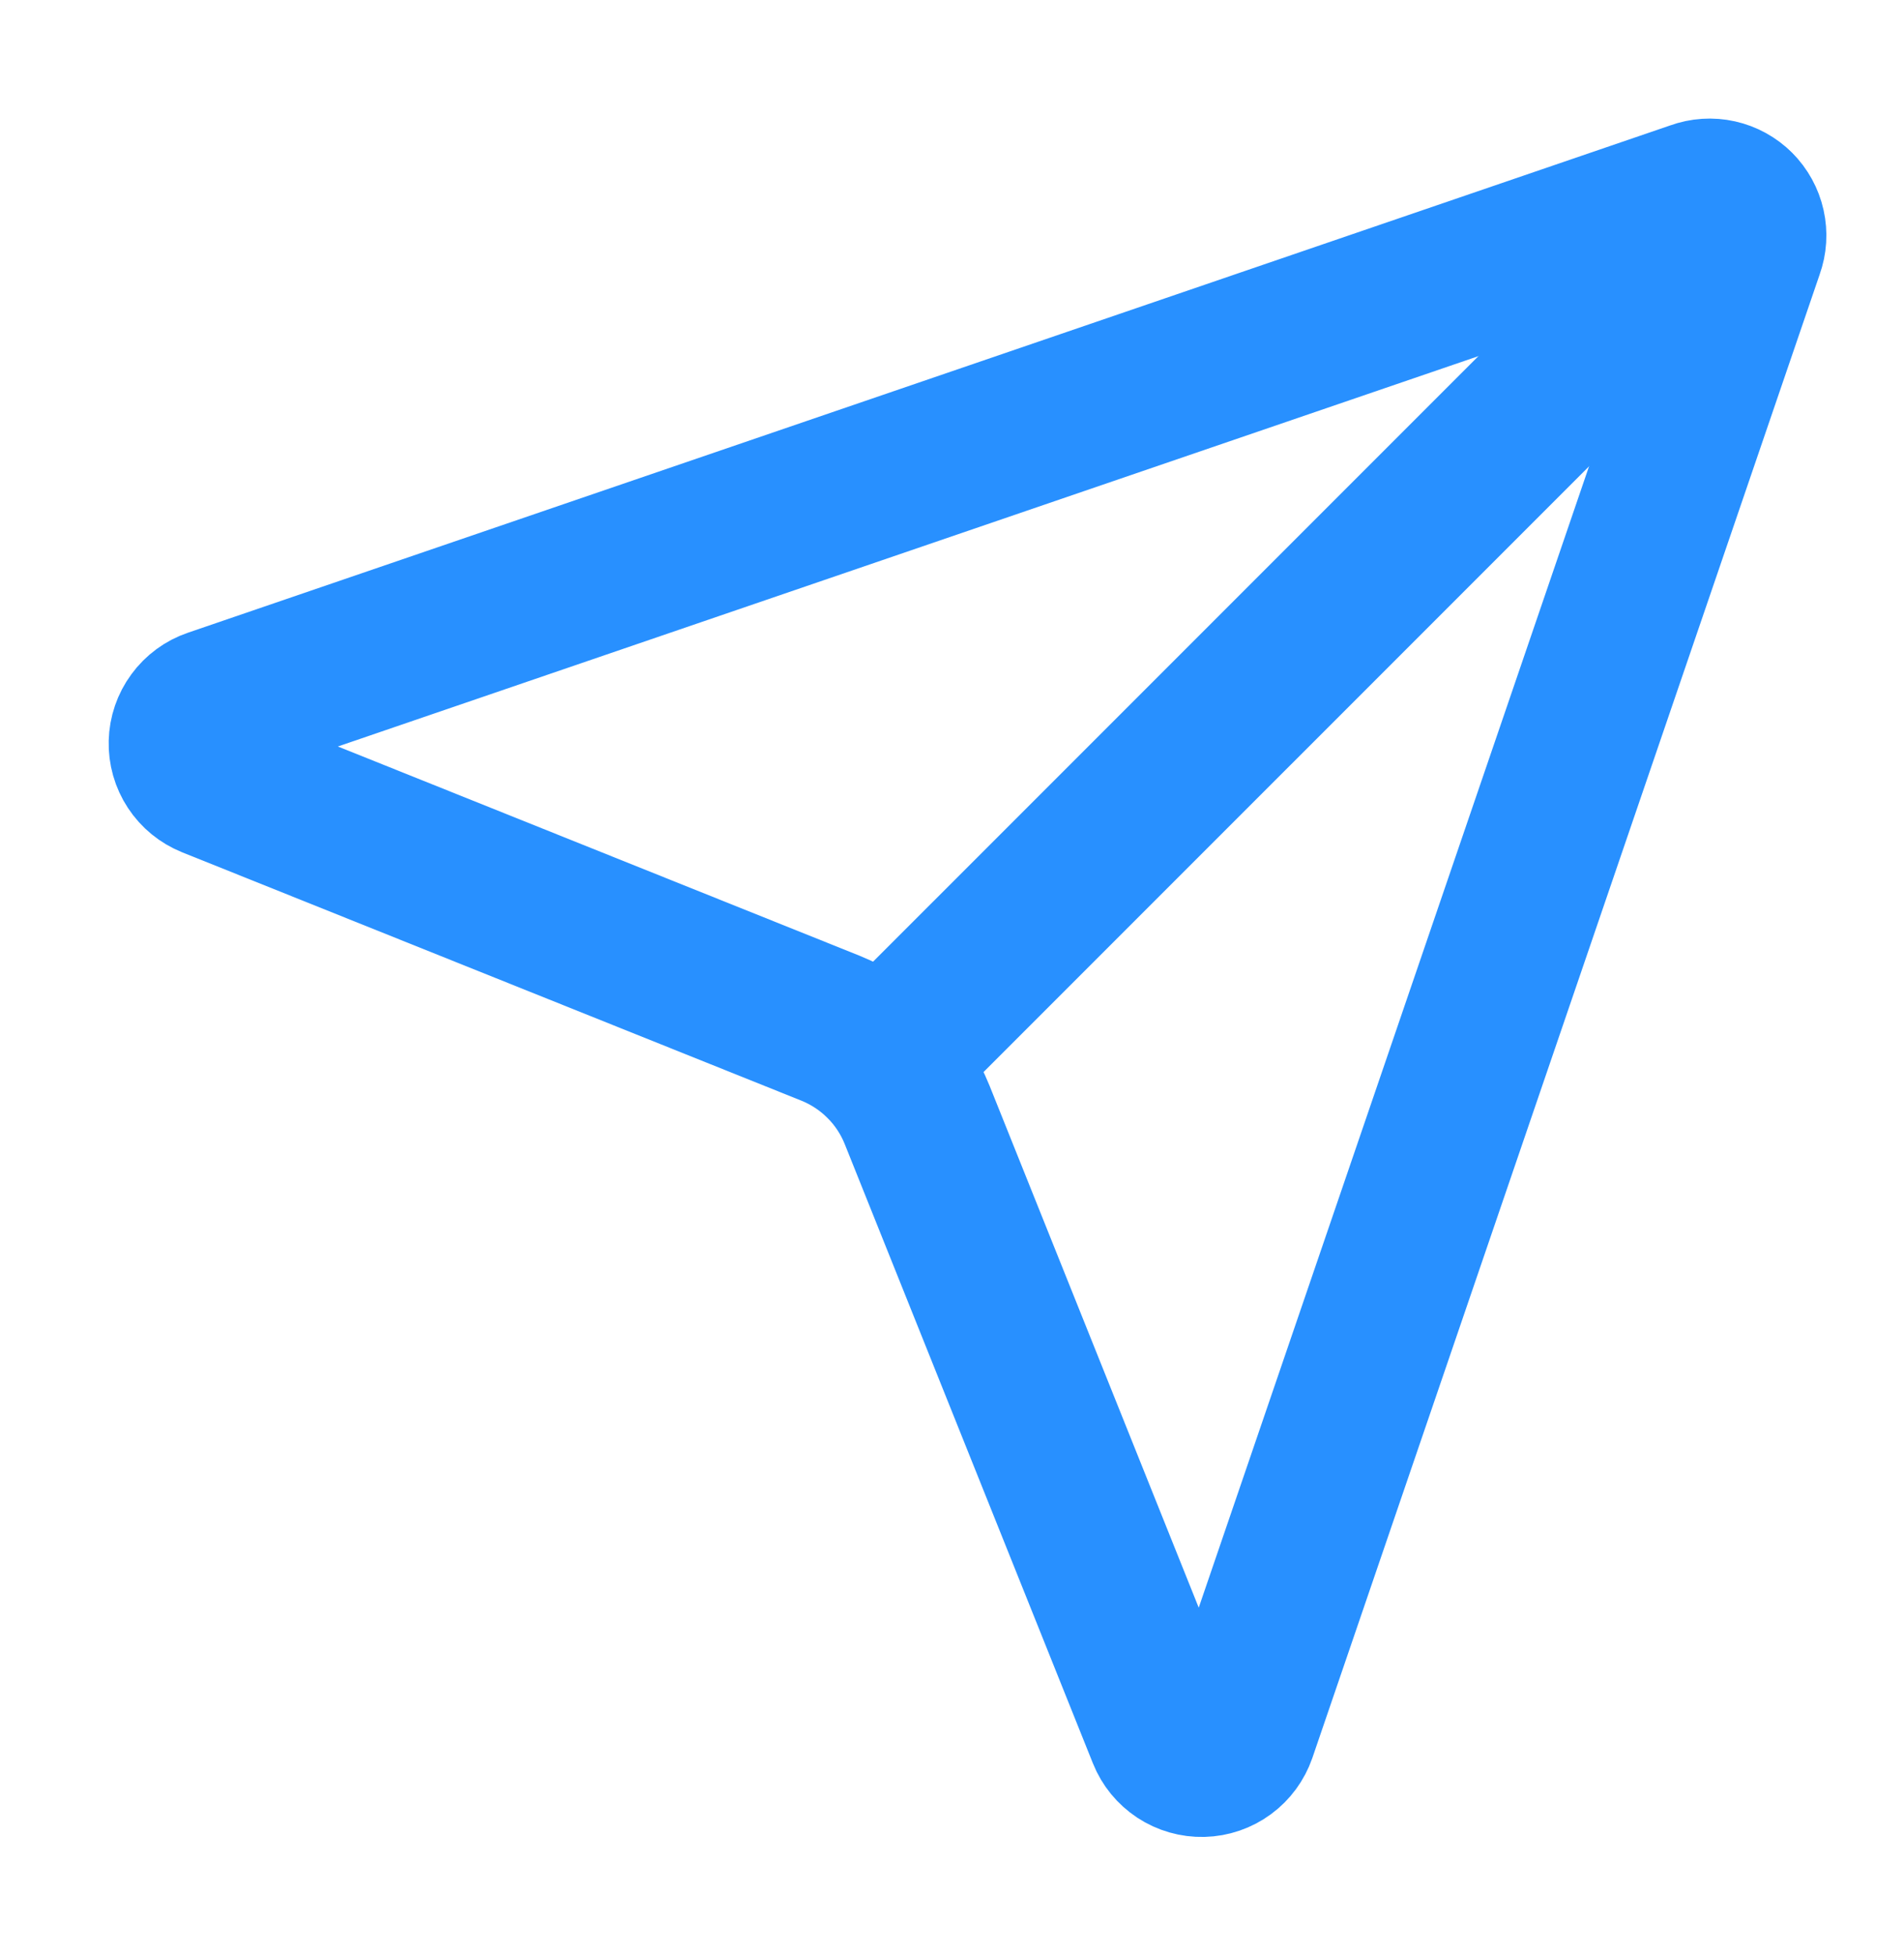
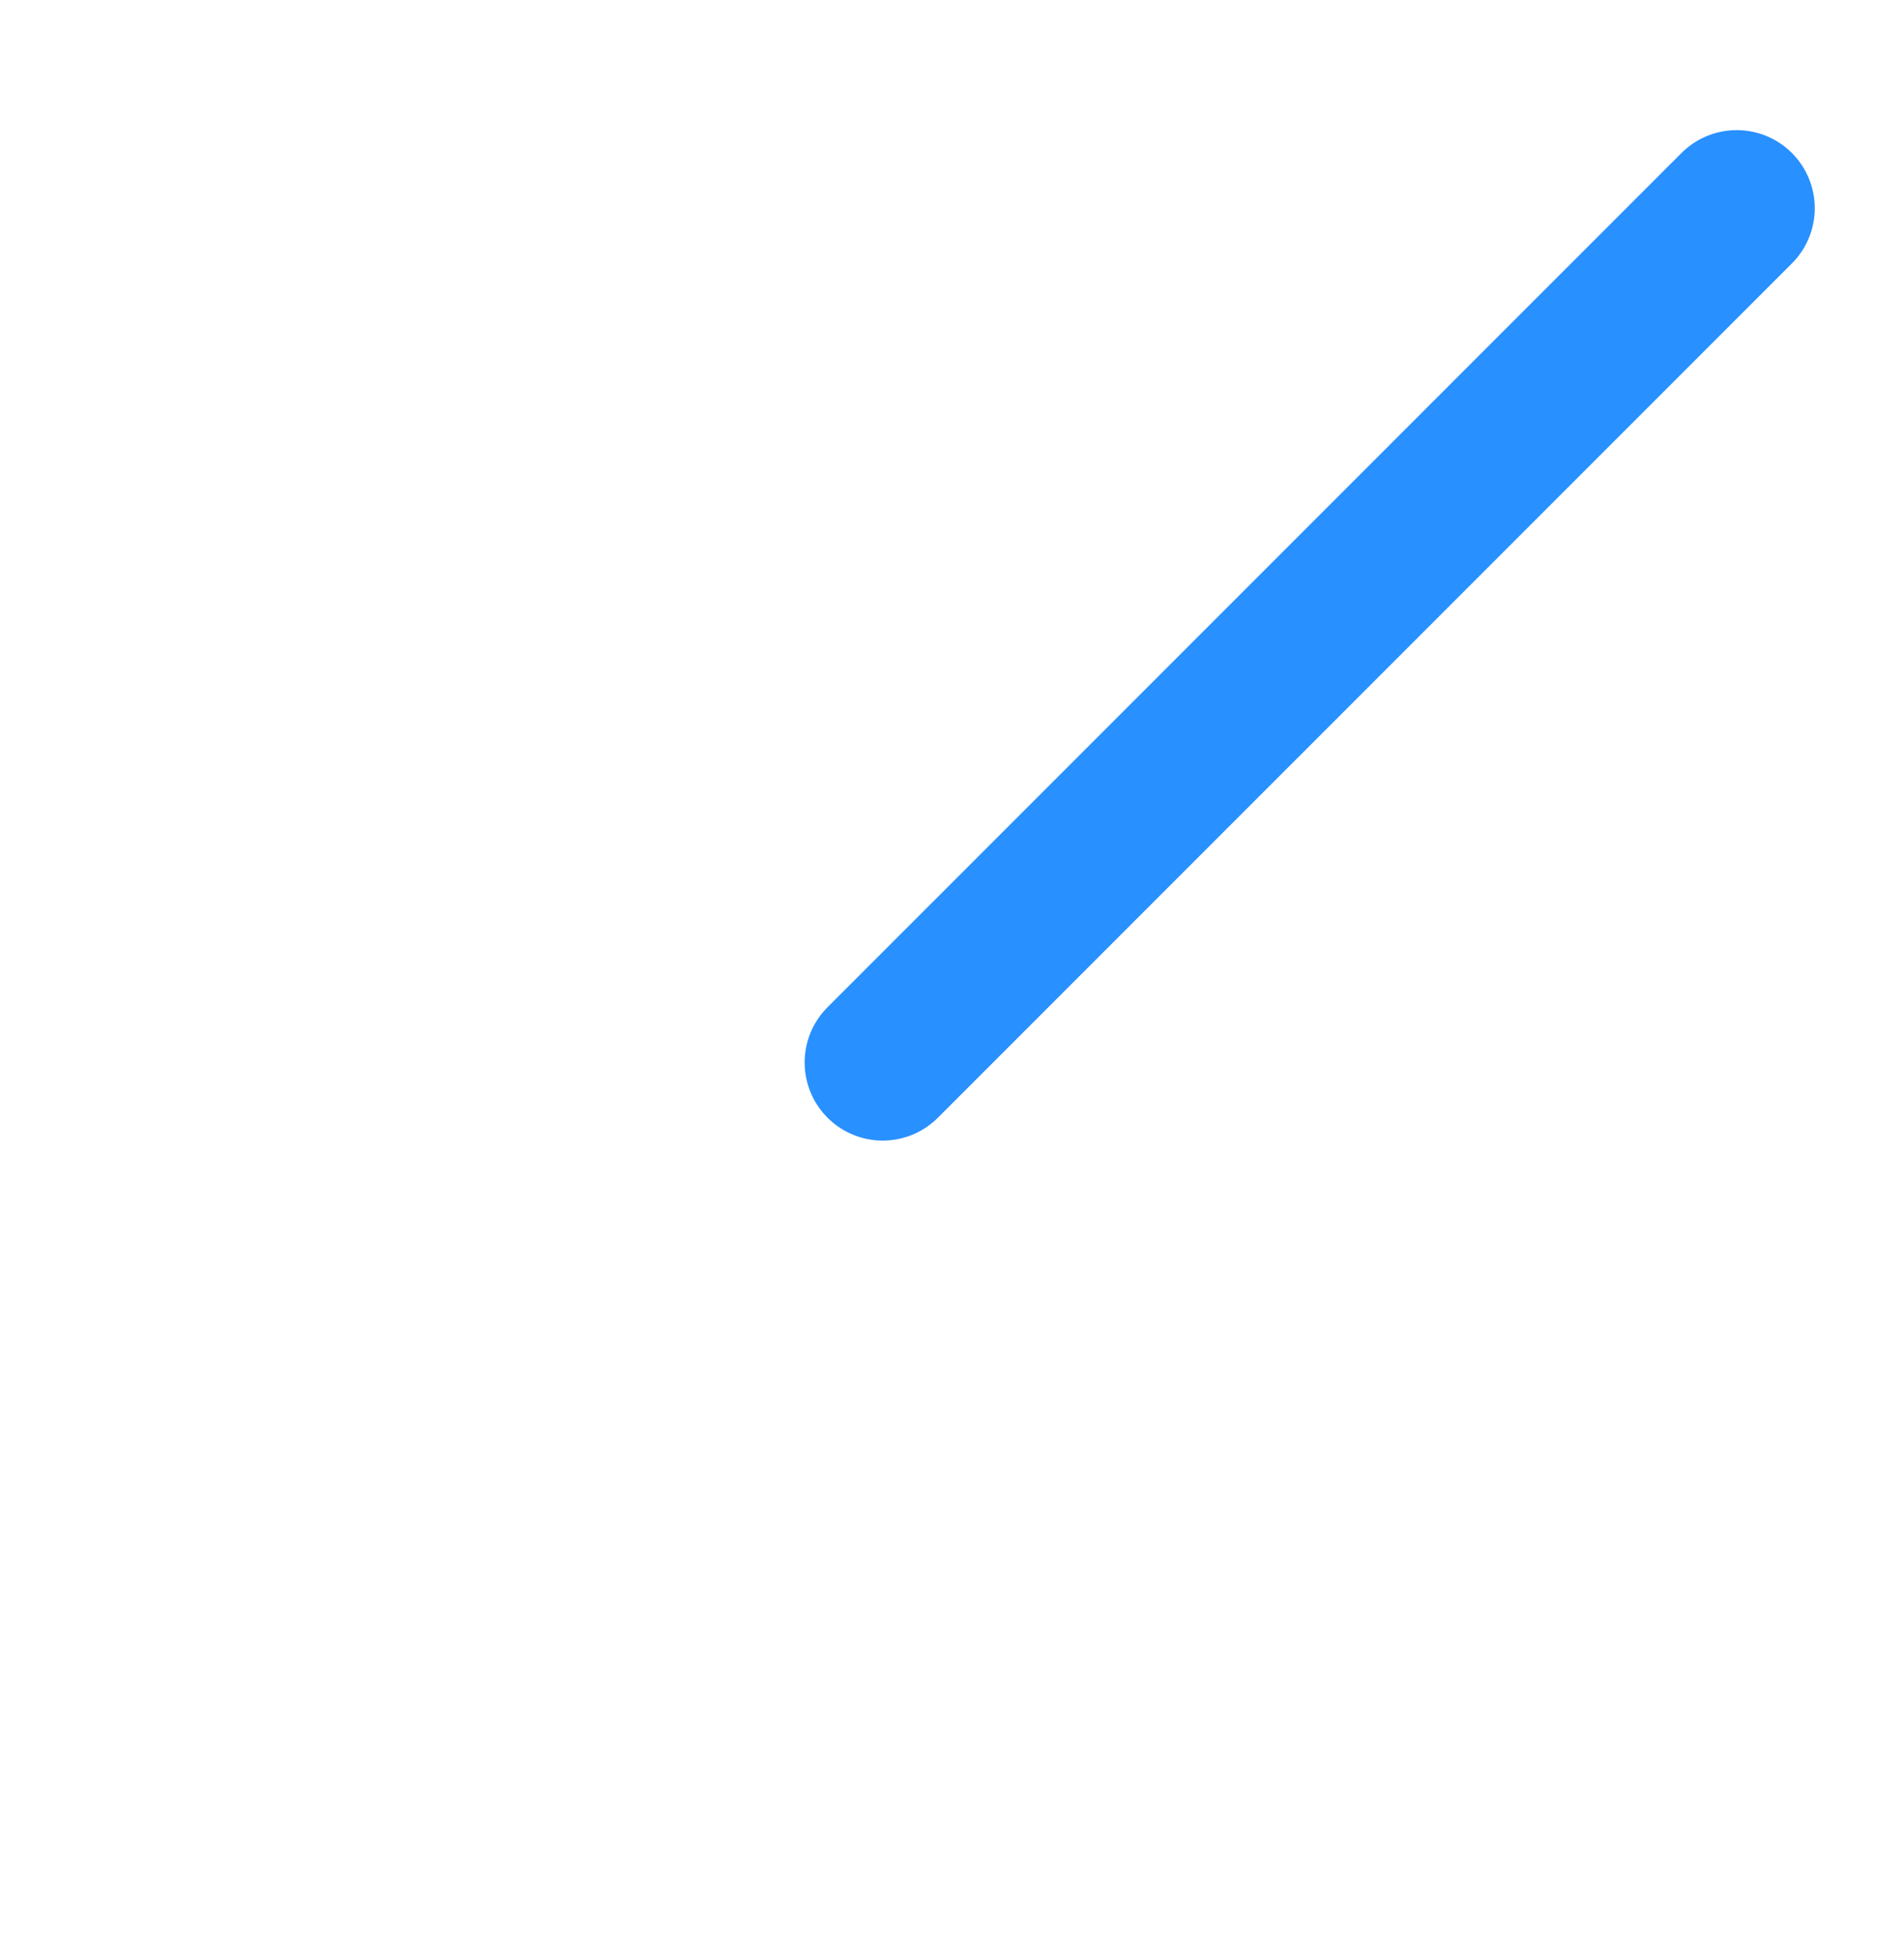
<svg xmlns="http://www.w3.org/2000/svg" width="38" height="39" viewBox="0 0 38 39" fill="none">
-   <path d="M23.259 34.601C23.318 34.749 23.421 34.874 23.554 34.962C23.687 35.049 23.843 35.094 24.002 35.09C24.161 35.086 24.315 35.033 24.443 34.939C24.571 34.845 24.667 34.714 24.719 34.564L34.847 4.959C34.897 4.821 34.906 4.672 34.874 4.528C34.842 4.385 34.77 4.254 34.666 4.15C34.563 4.046 34.431 3.974 34.288 3.942C34.145 3.91 33.995 3.92 33.857 3.97L4.253 14.098C4.103 14.149 3.972 14.245 3.878 14.374C3.783 14.502 3.731 14.656 3.727 14.815C3.723 14.973 3.767 15.13 3.855 15.263C3.942 15.396 4.068 15.498 4.216 15.558L16.572 20.512C16.962 20.669 17.317 20.903 17.615 21.2C17.913 21.497 18.147 21.852 18.304 22.242L23.259 34.601Z" stroke="#2890FF" stroke-width="3.116" stroke-linecap="round" stroke-linejoin="round" />
  <path d="M34.661 4.154L17.617 21.197" stroke="#2890FF" stroke-width="3.116" stroke-linecap="round" stroke-linejoin="round" />
</svg>